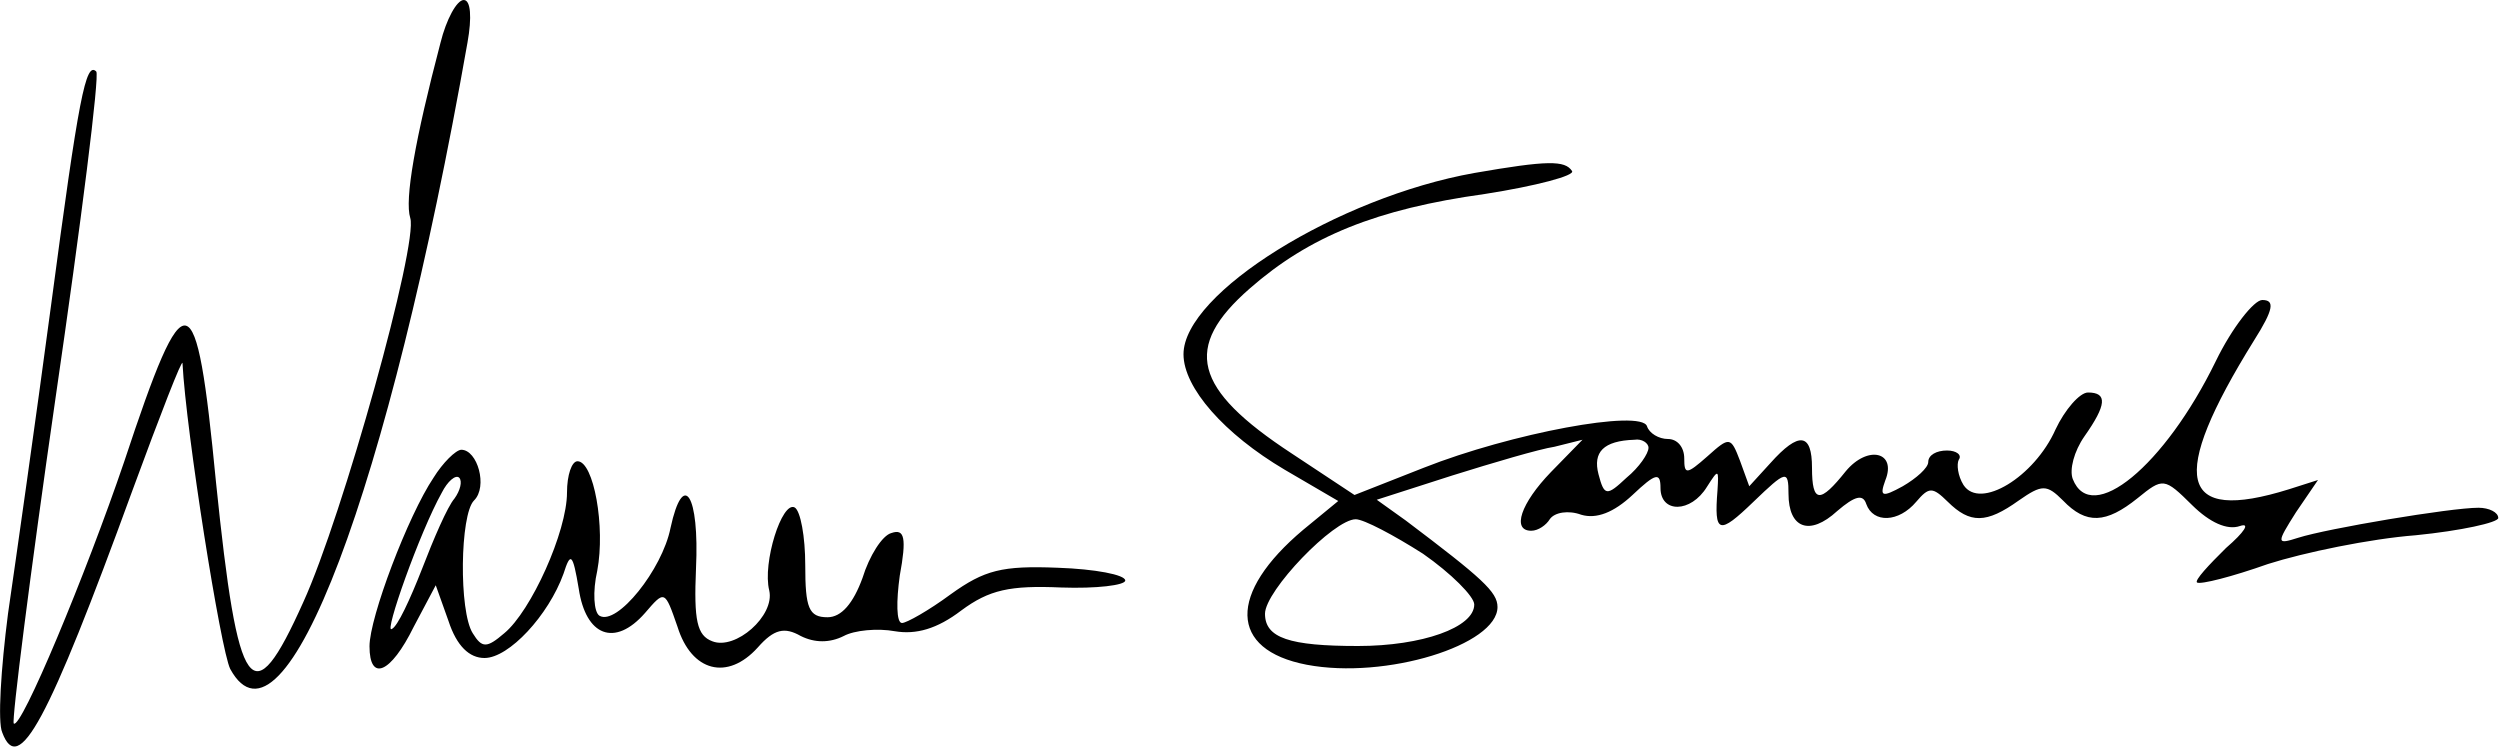
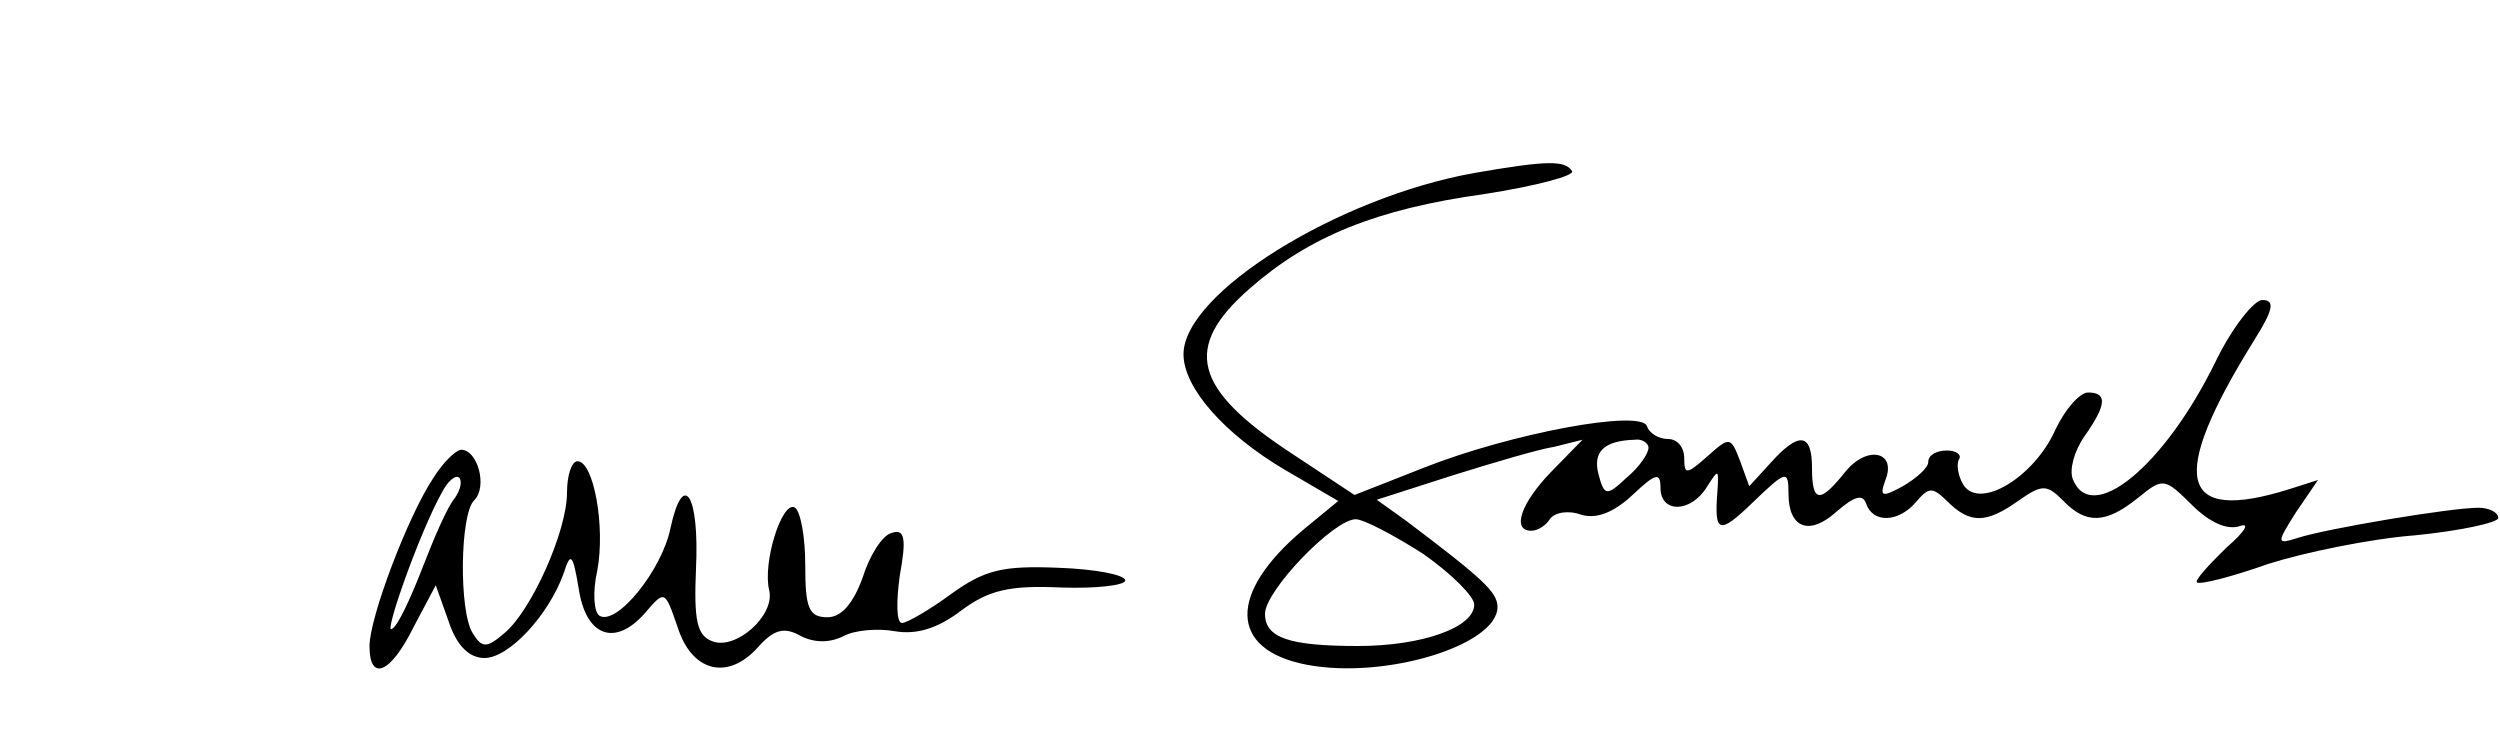
<svg xmlns="http://www.w3.org/2000/svg" xmlns:xlink="http://www.w3.org/1999/xlink" viewBox="0 0 1000 300" style="enable-background:new 0 0 1000 300" xml:space="preserve">
  <defs>
-     <path id="a" d="M0 0h1000v300H0z" />
-   </defs>
+     </defs>
  <clipPath id="b">
    <use xlink:href="#a" style="overflow:visible" />
  </clipPath>
  <path d="M176.2 17.1c-10.2 38.8-14.4 62.8-12.1 70.1 3.3 10.2-27 119.1-42.8 153.7-20.5 45.7-26.1 37.8-34.9-48-7.9-81.7-12.1-82.6-36.7-8.3C34.3 229.9 8.3 292.2 5.5 289.4c-.9-.9 6.5-59.5 16.7-130.1C32.5 88.6 39.9 30 38.5 28.6c-4.2-4.1-7 10.1-18.1 93.7-6.1 45.7-14 101.1-17.2 123.2C.4 267.2-1 288.9.9 293c6.5 17.5 18.1-3.7 52.1-96.9 11.2-30.5 20-53.1 20-50.8 1.4 27.2 15.3 114.9 19.1 122.3 21.4 39.2 63.3-71.5 94.9-250.6 1.8-10.1 1.3-17-1.5-17s-7 7.8-9.3 17.1zm0 0" style="clip-path:url(#b)" />
  <path d="M589.7 69.2c-54.4 9.7-116.3 48-116.3 72.5 0 13.4 16.3 31.9 40.5 46.2l21.4 12.5-14 11.5c-30.2 25.4-29.8 48 1.4 54 31.6 6 76.3-7.9 76.3-23.1 0-6-6.1-11.5-36.7-34.6l-11.6-8.3 30.2-9.7c16.3-5.1 34.9-10.6 40.9-11.5l11.2-2.8-12.6 12.9c-12.1 12.5-15.8 23.5-7.9 23.5 2.8 0 6-2.3 7.4-4.6 1.9-2.8 7.5-3.7 12.6-1.8 6.1 1.8 13-.9 20.5-7.9 9.3-8.8 11.2-9.2 11.2-2.8 0 10.1 12.1 10.1 18.6-.5 4.7-7.4 4.7-6.9 4.2 1.4-1.4 17.5.5 18 14.4 4.6 13-12.5 14-12.9 14-3.2 0 13.8 8.4 17.1 19.5 6.9 7-6 10.3-6.9 11.6-2.8 2.8 7.8 13 7.4 20-.9 5.1-6 6.5-6 12.6 0 8.9 8.8 15.4 8.8 28.4-.5 9.3-6.5 11.2-6.5 17.7 0 9.3 9.7 17.2 9.2 29.8-.9 10.2-8.3 10.7-8.3 21.9 2.8 7 6.9 14 10.1 19.1 8.3 4.2-1.4 1.9 2.3-5.6 8.8-7 6.9-12.6 12.9-11.6 13.8 1.4.9 14-2.3 28.4-7.4 14.4-4.6 40.9-10.1 59.1-11.5 18.1-1.8 33-5.1 33-6.9 0-2.3-3.7-4.1-7.9-4.1-11.2 0-60.5 8.3-72.1 12-8.8 2.8-8.8 2.3-.9-10.2l8.8-12.9-11.6 3.7c-44.2 13.8-48.4-4.1-14-59.5 7.9-12.5 8.4-16.2 3.3-16.2-3.3 0-12.1 11.1-18.6 24.5-20.5 42-49.8 66-57.2 47.1-1.4-3.7.5-11.1 4.7-17.1 8.8-12.5 9.3-17.5 1.4-17.5-3.3 0-9.3 6.9-13 14.8-8.4 18.9-30.2 32.3-36.8 22.2-2.3-3.7-2.8-8.3-1.9-10.1 1.4-1.9-.9-3.7-4.7-3.7-4.2 0-7.5 1.8-7.5 4.6 0 2.3-4.7 6.5-10.2 9.7-8.4 4.6-9.3 4.1-7-2.3 4.7-11.5-7-14.3-15.8-3.7-10.3 12.9-13.5 12.9-13.5-1.4 0-13.8-5.1-14.8-16.7-1.8l-8.4 9.2-3.7-10.2c-3.7-9.7-4.2-9.7-13-1.8-8.4 7.4-9.3 7.4-9.3.9 0-4.6-2.8-7.8-6.5-7.8s-7.5-2.3-8.4-5.1c-2.3-6.9-54.4 2.8-89.3 16.6L541.8 198l-25.1-16.6c-39.5-25.9-43.7-42.5-16.8-66 23.7-20.8 50.7-31.8 94-37.8 20.5-3.2 36.3-7.4 34.9-9.2-2.8-4.3-9.8-4.3-39.1.8zm69.7 109.9c0 2.3-3.7 7.8-8.8 12-7.9 7.4-8.9 7.4-11.2-1.4-2.3-8.8 1.9-13.4 14.4-13.8 2.9-.5 5.6 1.3 5.6 3.2zm-90.2 42.4c11.2 7.8 20.5 17.1 20.5 20.3 0 9.2-20.9 16.6-46.5 16.6-27.4 0-37.2-3.2-37.2-12.9 0-9.2 27.5-37.8 36.3-37.8 3.2 0 15.3 6.4 26.9 13.8zM173.4 191.1c-10.2 15.2-25.6 55.9-25.6 67.4 0 14.3 8.4 11.1 17.7-7.8l8.8-16.6 5.1 14.3c3.3 10.1 8.4 14.8 14.4 14.8 9.8 0 25.6-17.1 31.6-33.7 2.8-8.8 3.7-8.3 6.1 6 2.8 18.9 14.4 23.5 26.5 9.7 7.9-9.2 7.9-9.2 13 5.5 5.6 18 20 21.7 32.1 8.3 6.5-7.4 10.7-8.3 17.2-4.6 5.6 2.8 11.6 2.8 17.2 0 4.2-2.3 13.5-3.2 20.5-1.9 8.4 1.4 16.8-.9 26.5-8.3 11.2-8.3 19.5-10.1 40-9.2 14 .5 25.6-.9 25.6-2.8 0-2.3-12.1-4.6-27-5.1-22.3-.9-29.3.9-42.8 10.6-8.8 6.5-17.7 11.5-19.5 11.5-2.3 0-2.3-8.8-.9-18.9 2.8-15.2 1.9-18.9-3.3-17.1-3.7.9-8.9 9.2-11.6 18-3.7 10.1-8.4 15.7-14 15.7-7.5 0-8.9-3.7-8.9-20.8 0-11.5-1.9-21.7-4.2-23.1-5.1-2.8-13 22.2-10.2 33.2 2.3 10.1-13.5 24-22.8 20.3-6.1-2.3-7.4-8.3-6.5-29.1 1.4-29.6-5.1-39.7-10.2-16.2-3.3 16.6-21.4 39.2-28.4 35.1-2.3-1.4-2.8-9.7-.9-18 3.3-17.5-1.4-43.8-7.9-43.8-2.3 0-4.2 5.5-4.2 12.5 0 15.7-14.4 47.5-25.1 56.3-7 6-8.9 6-12.6 0-5.6-8.8-5.1-47.5.5-53.1 5.6-5.5 1.4-20.3-5.1-20.3-2.2.1-7.4 5.2-11.1 11.2zm8.4 8.3c-2.8 3.2-8.4 16.2-13 28.2-4.7 12-9.8 23.1-12.1 24-3.3 2.3 11.2-38.8 20-54.5 2.3-4.6 5.6-7.4 7-6 1.3 1.4.4 5.1-1.9 8.3zm0 0" />
</svg>